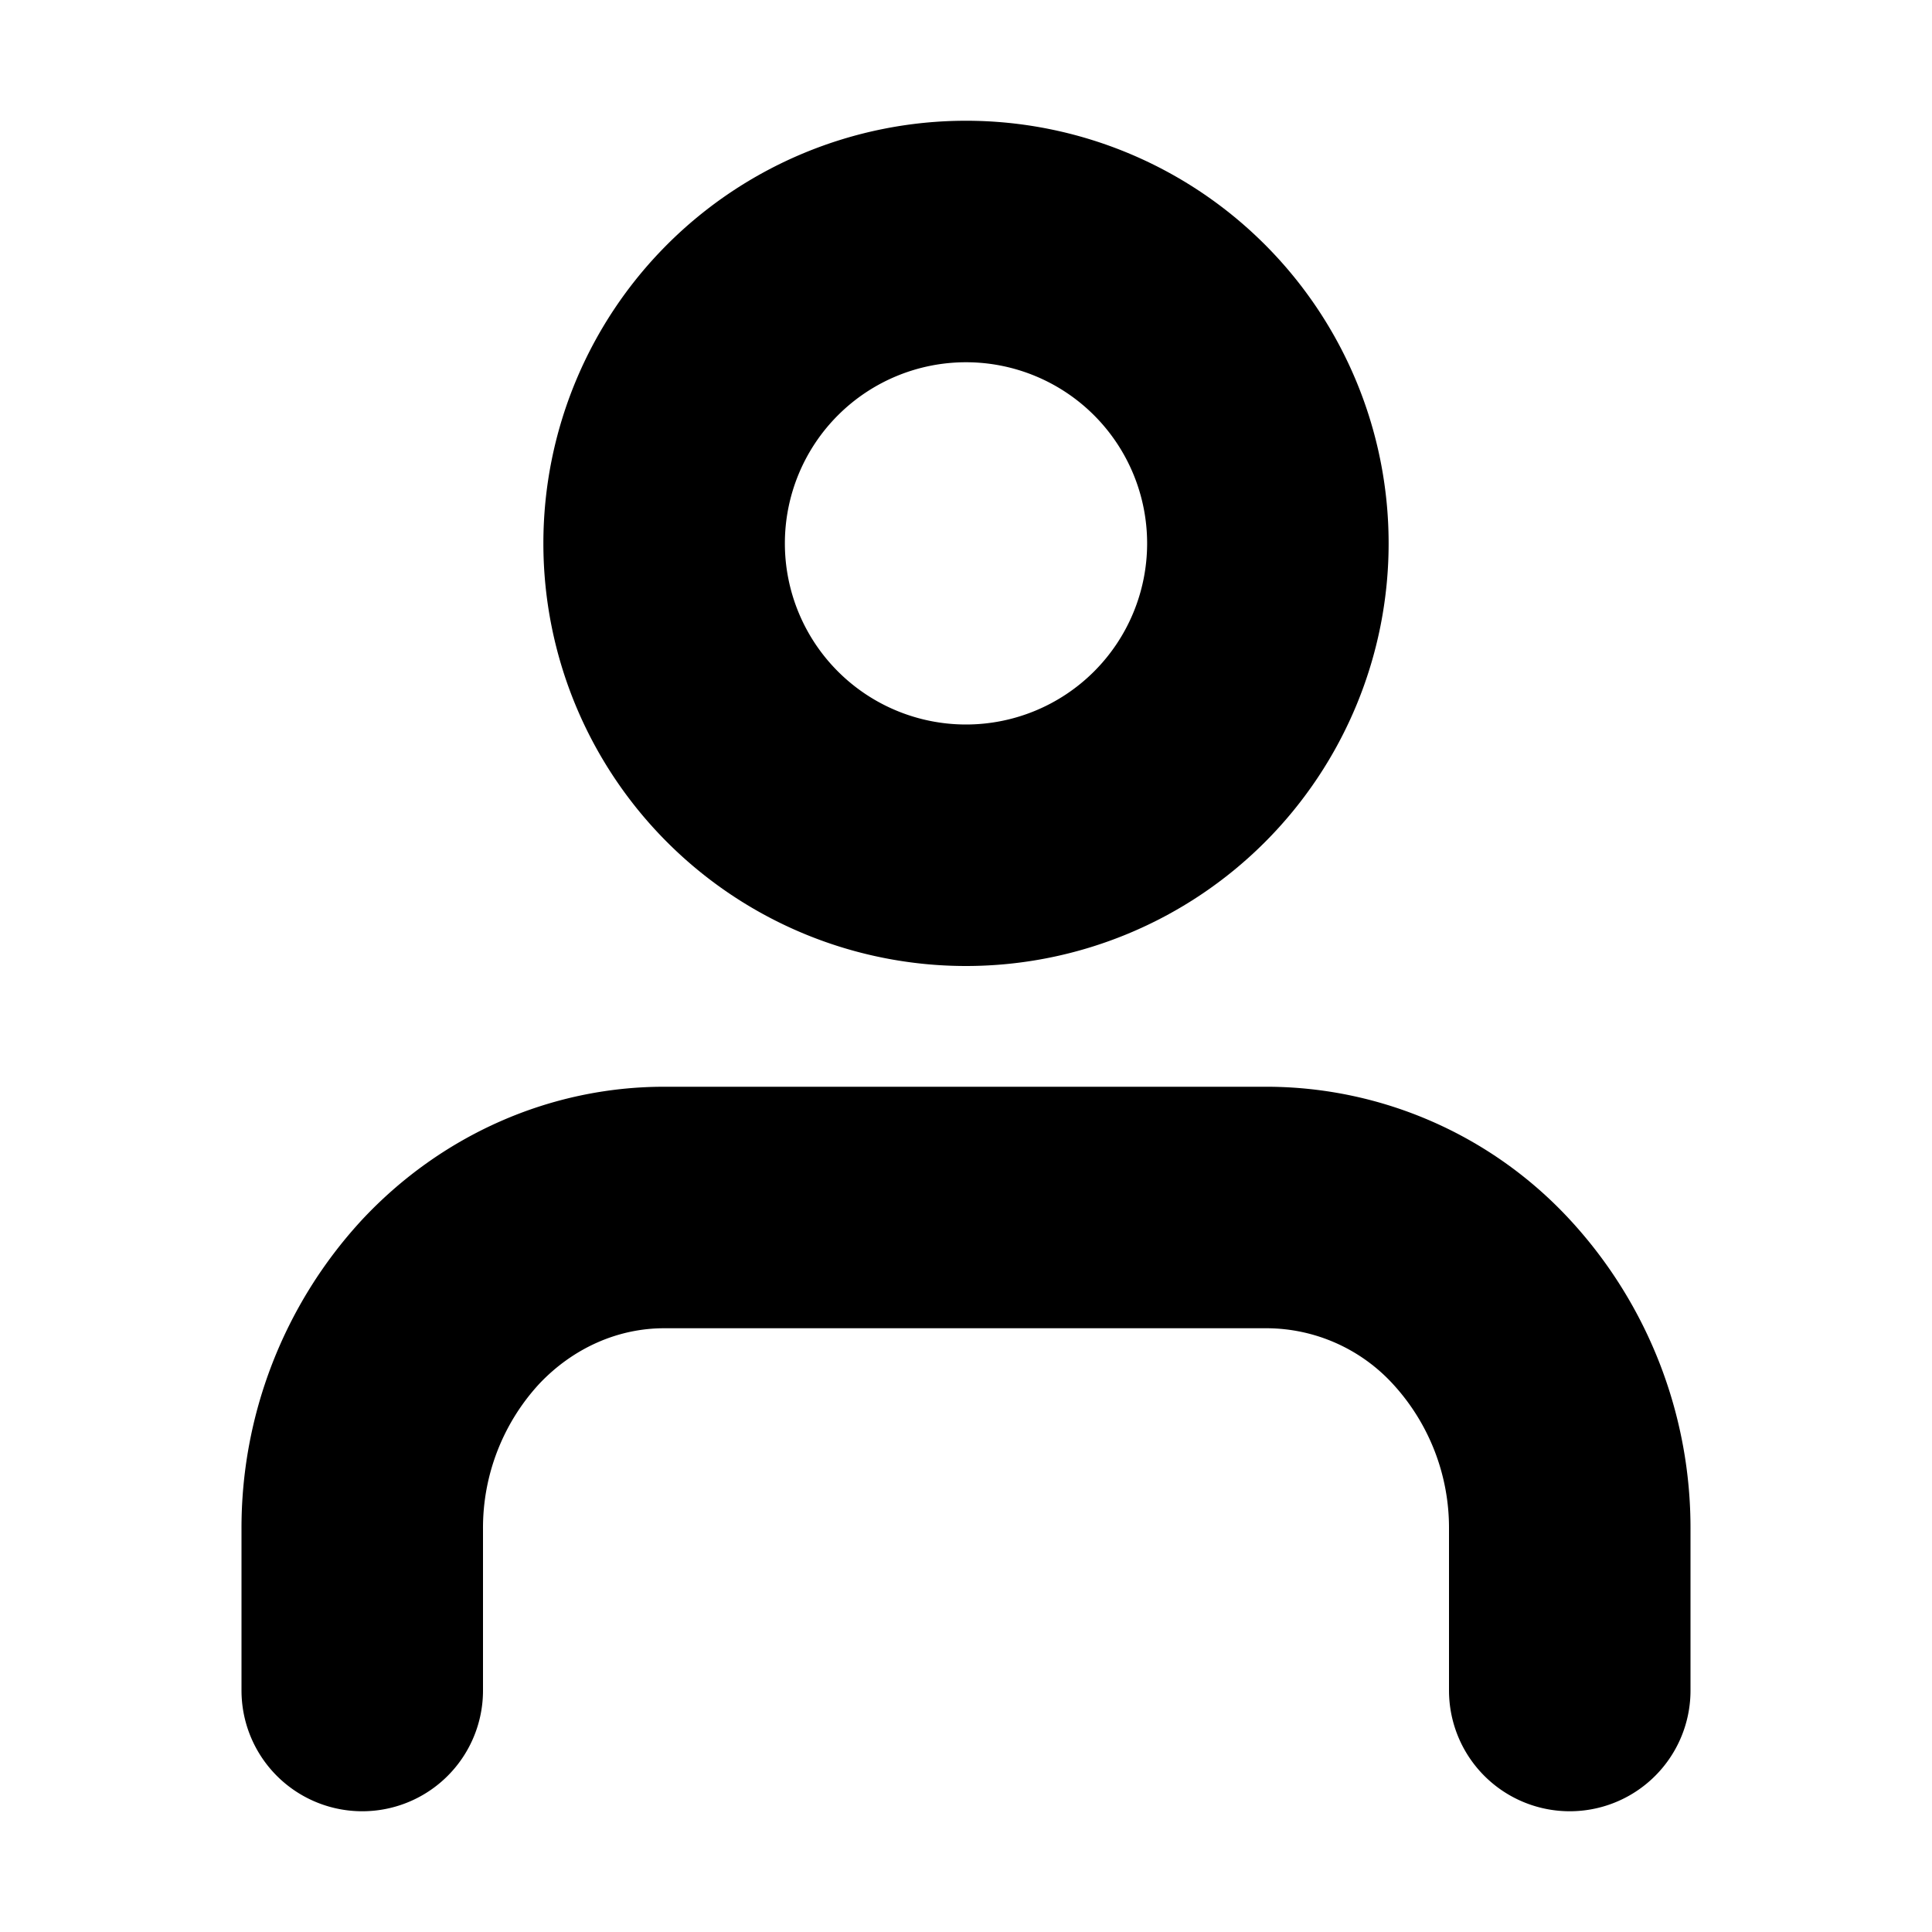
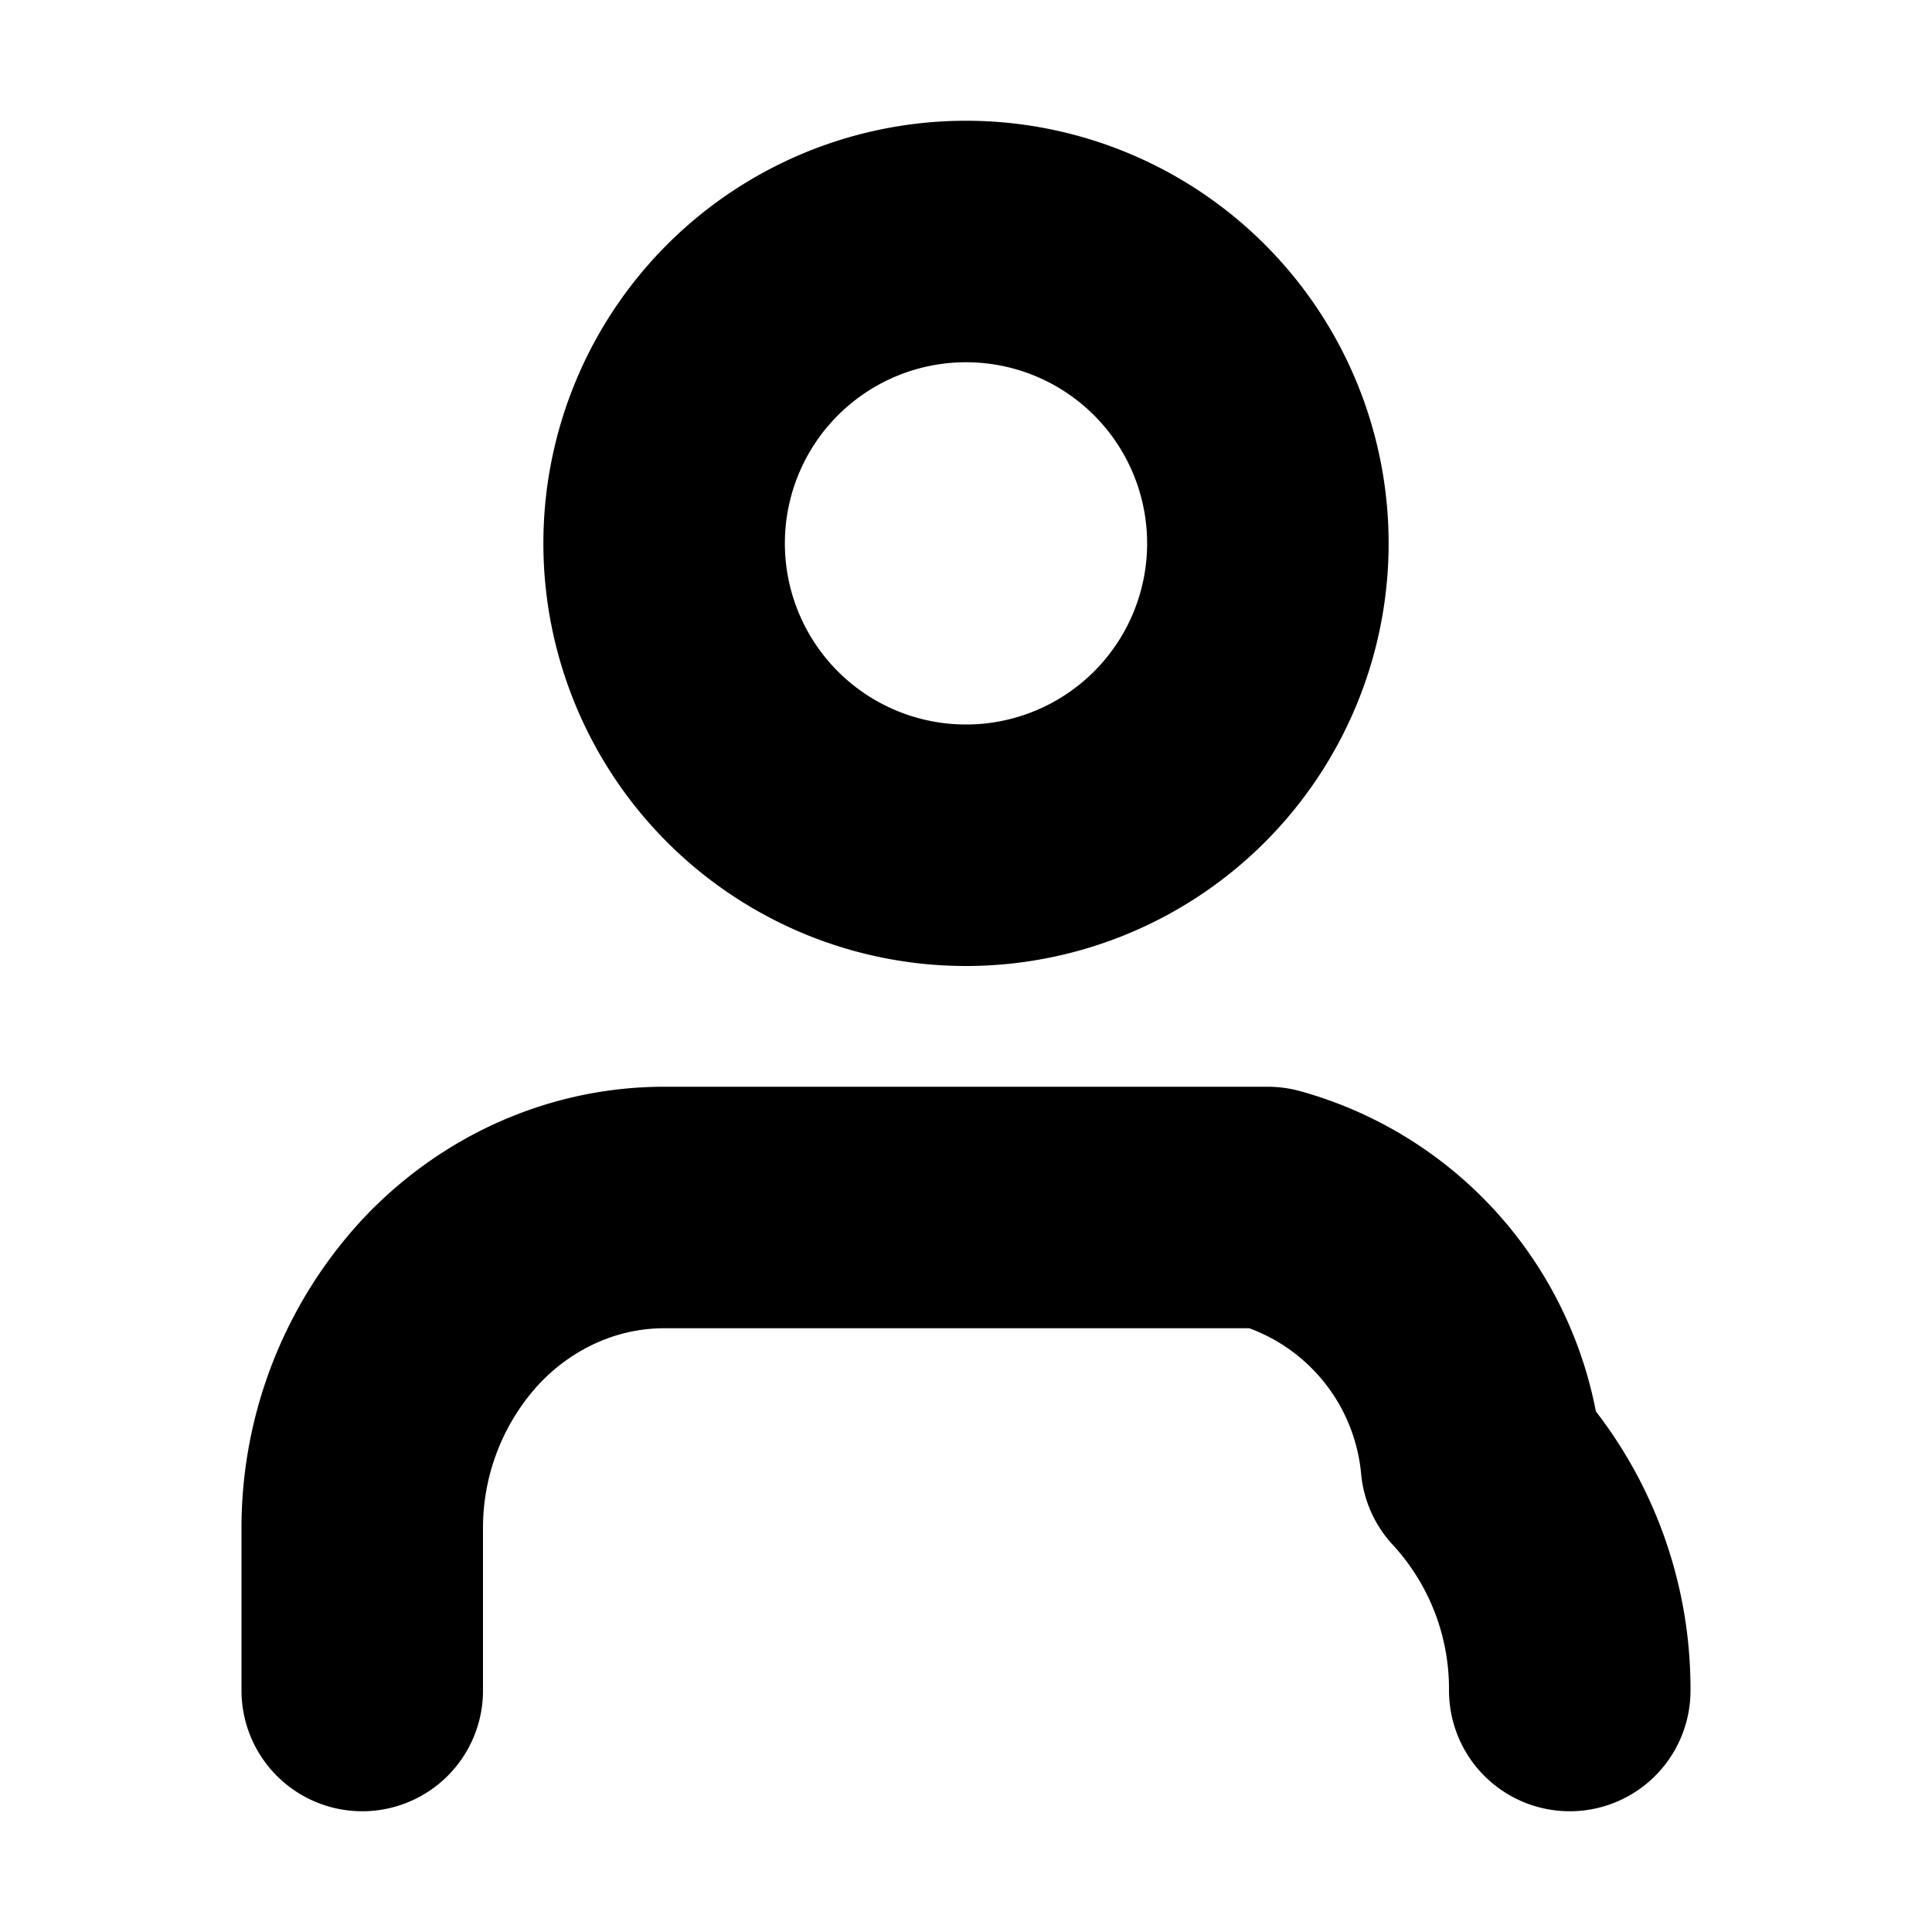
<svg xmlns="http://www.w3.org/2000/svg" focusable="false" height="1em" width="1em">
  <g id="tuiIconUser">
    <svg fill="none" height="1em" overflow="visible" viewBox="0 0 16 16" width="1em" x="50%" y="50%">
      <svg x="-8" y="-8">
-         <path d="M13 14v-1.333a2.76 2.76 0 0 0-.732-1.886A2.424 2.424 0 0 0 10.5 10h-5c-.663 0-1.299.281-1.768.781A2.76 2.76 0 0 0 3 12.667V14M8 7a2.5 2.5 0 1 0 0-5 2.5 2.5 0 0 0 0 5z" stroke="currentColor" stroke-linecap="round" stroke-linejoin="round" stroke-width="2" />
+         <path d="M13 14a2.76 2.76 0 0 0-.732-1.886A2.424 2.424 0 0 0 10.5 10h-5c-.663 0-1.299.281-1.768.781A2.76 2.76 0 0 0 3 12.667V14M8 7a2.5 2.5 0 1 0 0-5 2.5 2.5 0 0 0 0 5z" stroke="currentColor" stroke-linecap="round" stroke-linejoin="round" stroke-width="2" />
      </svg>
    </svg>
  </g>
</svg>